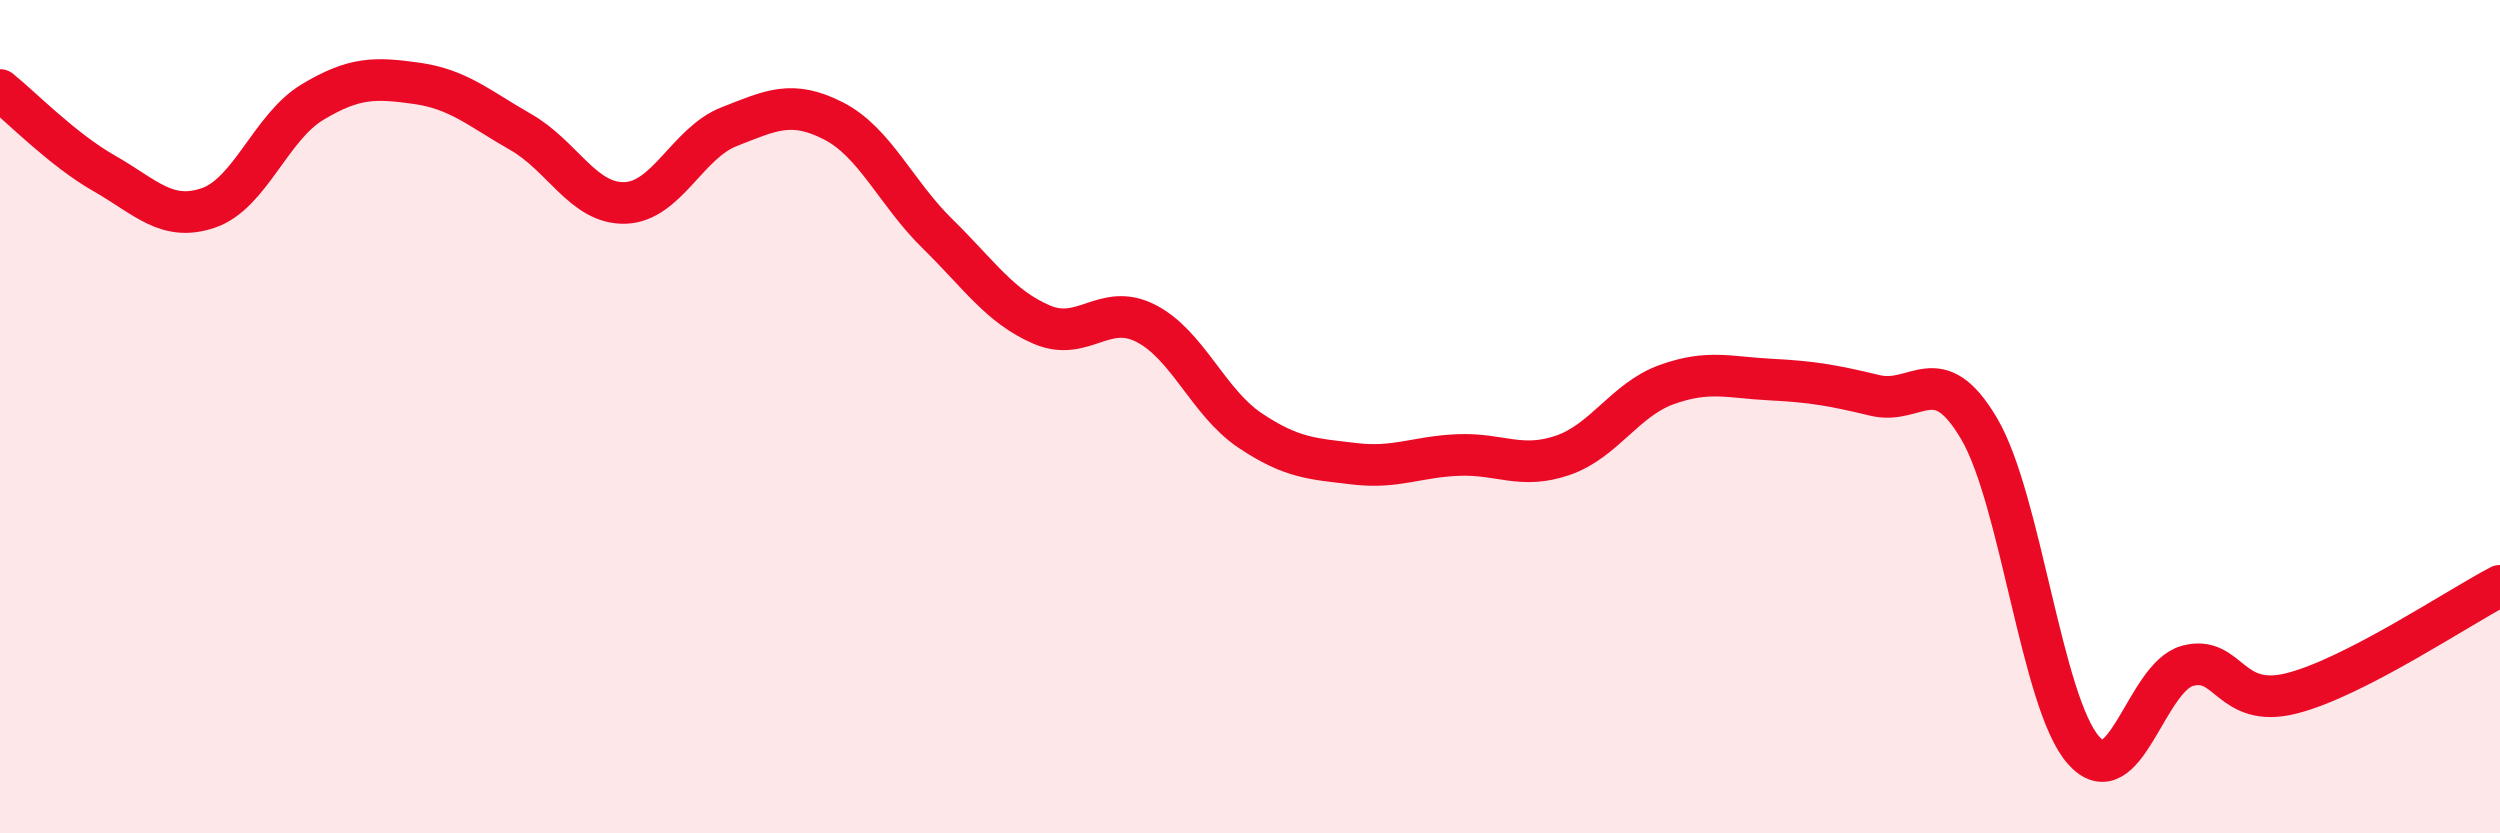
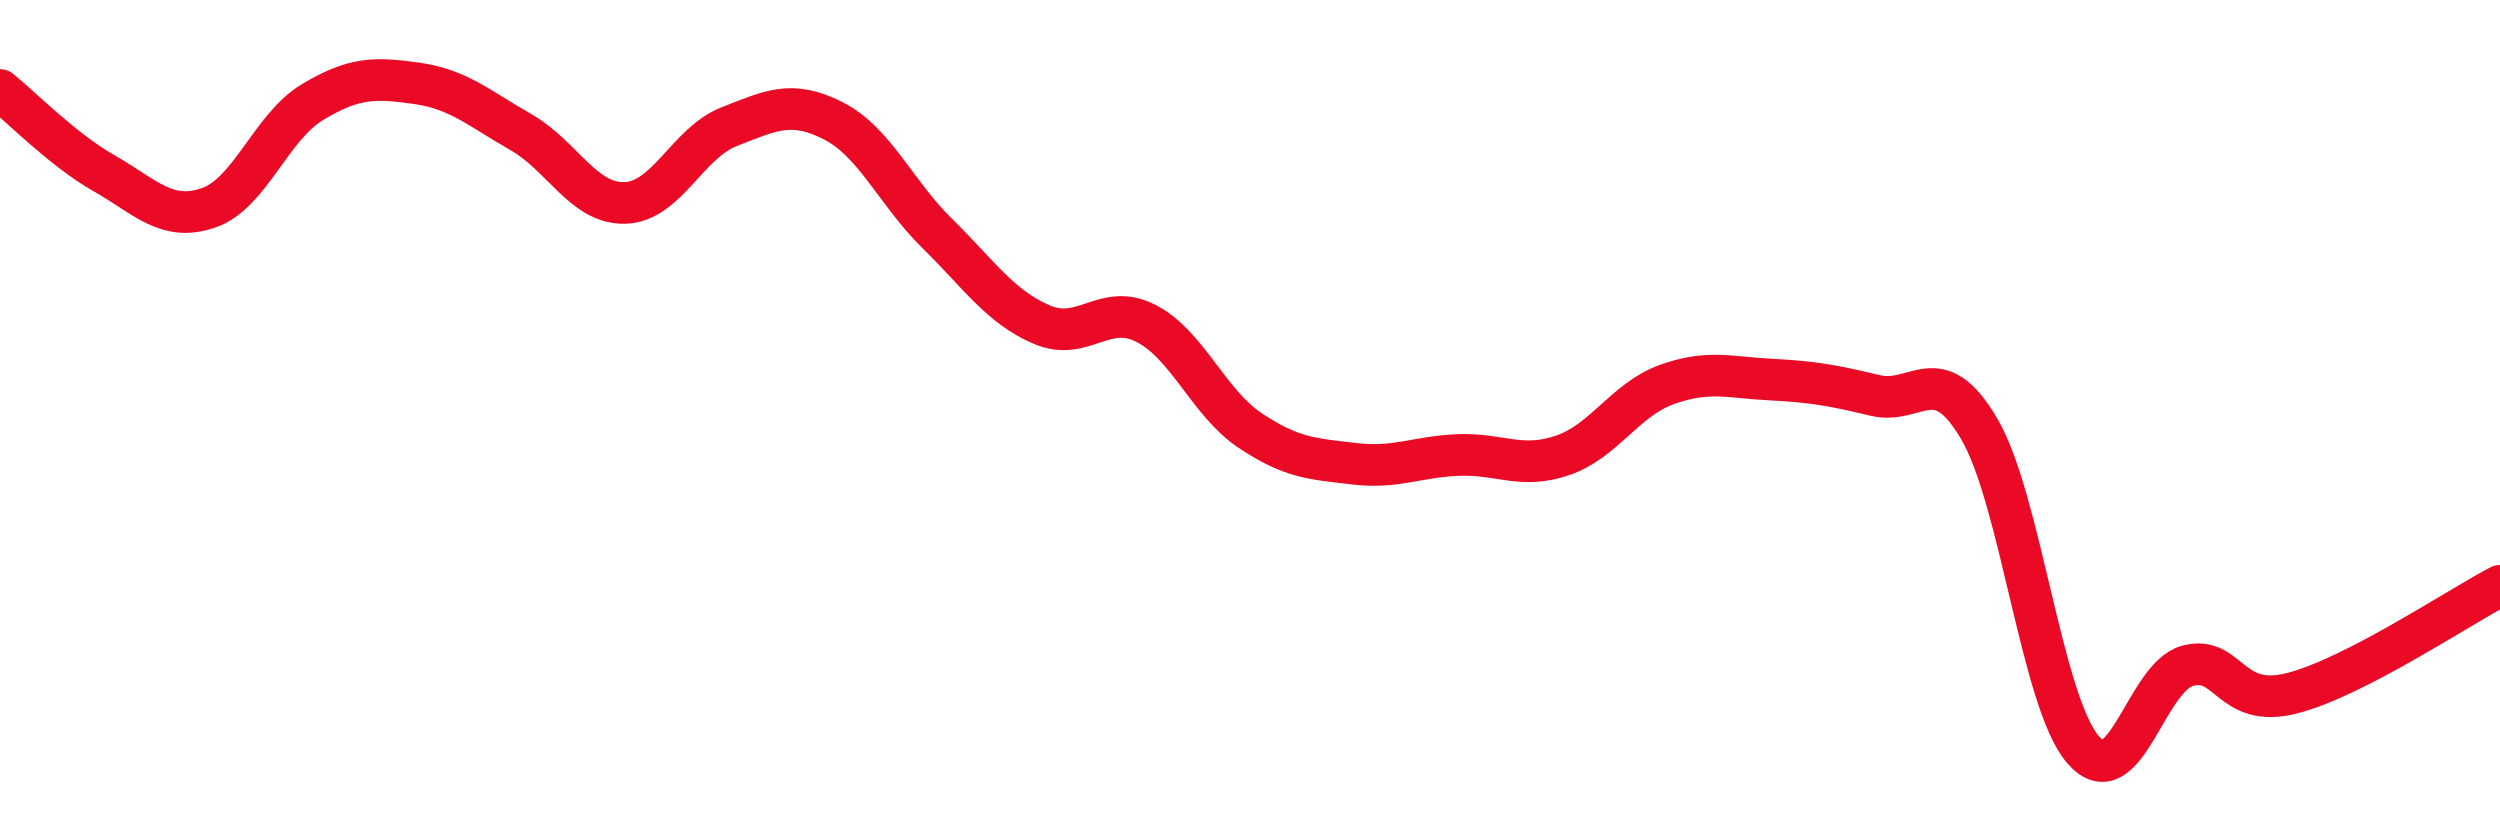
<svg xmlns="http://www.w3.org/2000/svg" width="60" height="20" viewBox="0 0 60 20">
-   <path d="M 0,2.16 C 0.5,2.56 1.5,3.59 2.5,4.16 C 3.5,4.73 4,5.33 5,4.99 C 6,4.65 6.5,3.05 7.5,2.45 C 8.5,1.85 9,1.86 10,2 C 11,2.14 11.5,2.6 12.5,3.17 C 13.5,3.74 14,4.9 15,4.87 C 16,4.84 16.5,3.43 17.5,3.04 C 18.5,2.65 19,2.39 20,2.9 C 21,3.41 21.5,4.63 22.5,5.61 C 23.5,6.59 24,7.36 25,7.79 C 26,8.22 26.5,7.25 27.5,7.76 C 28.5,8.27 29,9.66 30,10.33 C 31,11 31.5,11.01 32.5,11.13 C 33.5,11.25 34,10.96 35,10.92 C 36,10.88 36.5,11.27 37.5,10.93 C 38.5,10.59 39,9.59 40,9.23 C 41,8.87 41.5,9.06 42.5,9.11 C 43.5,9.16 44,9.25 45,9.49 C 46,9.73 46.5,8.59 47.5,10.29 C 48.5,11.99 49,16.86 50,18 C 51,19.14 51.5,16.25 52.5,15.98 C 53.5,15.71 53.5,17.02 55,16.64 C 56.5,16.26 59,14.58 60,14.06L60 20L0 20Z" fill="#EB0A25" opacity="0.1" stroke-linecap="round" stroke-linejoin="round" />
  <path d="M 0,2.16 C 0.5,2.56 1.5,3.59 2.5,4.16 C 3.5,4.73 4,5.33 5,4.99 C 6,4.65 6.5,3.05 7.5,2.45 C 8.5,1.85 9,1.86 10,2 C 11,2.14 11.5,2.6 12.5,3.17 C 13.5,3.74 14,4.9 15,4.87 C 16,4.84 16.5,3.43 17.5,3.04 C 18.5,2.65 19,2.39 20,2.9 C 21,3.41 21.5,4.63 22.5,5.61 C 23.5,6.59 24,7.36 25,7.79 C 26,8.22 26.5,7.25 27.5,7.76 C 28.5,8.27 29,9.66 30,10.33 C 31,11 31.5,11.01 32.5,11.13 C 33.5,11.25 34,10.96 35,10.92 C 36,10.88 36.5,11.27 37.5,10.93 C 38.5,10.59 39,9.59 40,9.23 C 41,8.87 41.5,9.06 42.5,9.11 C 43.5,9.16 44,9.25 45,9.49 C 46,9.73 46.5,8.59 47.5,10.29 C 48.5,11.99 49,16.86 50,18 C 51,19.14 51.5,16.25 52.5,15.98 C 53.5,15.71 53.5,17.02 55,16.64 C 56.5,16.26 59,14.58 60,14.06" stroke="#EB0A25" stroke-width="1" fill="none" stroke-linecap="round" stroke-linejoin="round" />
</svg>